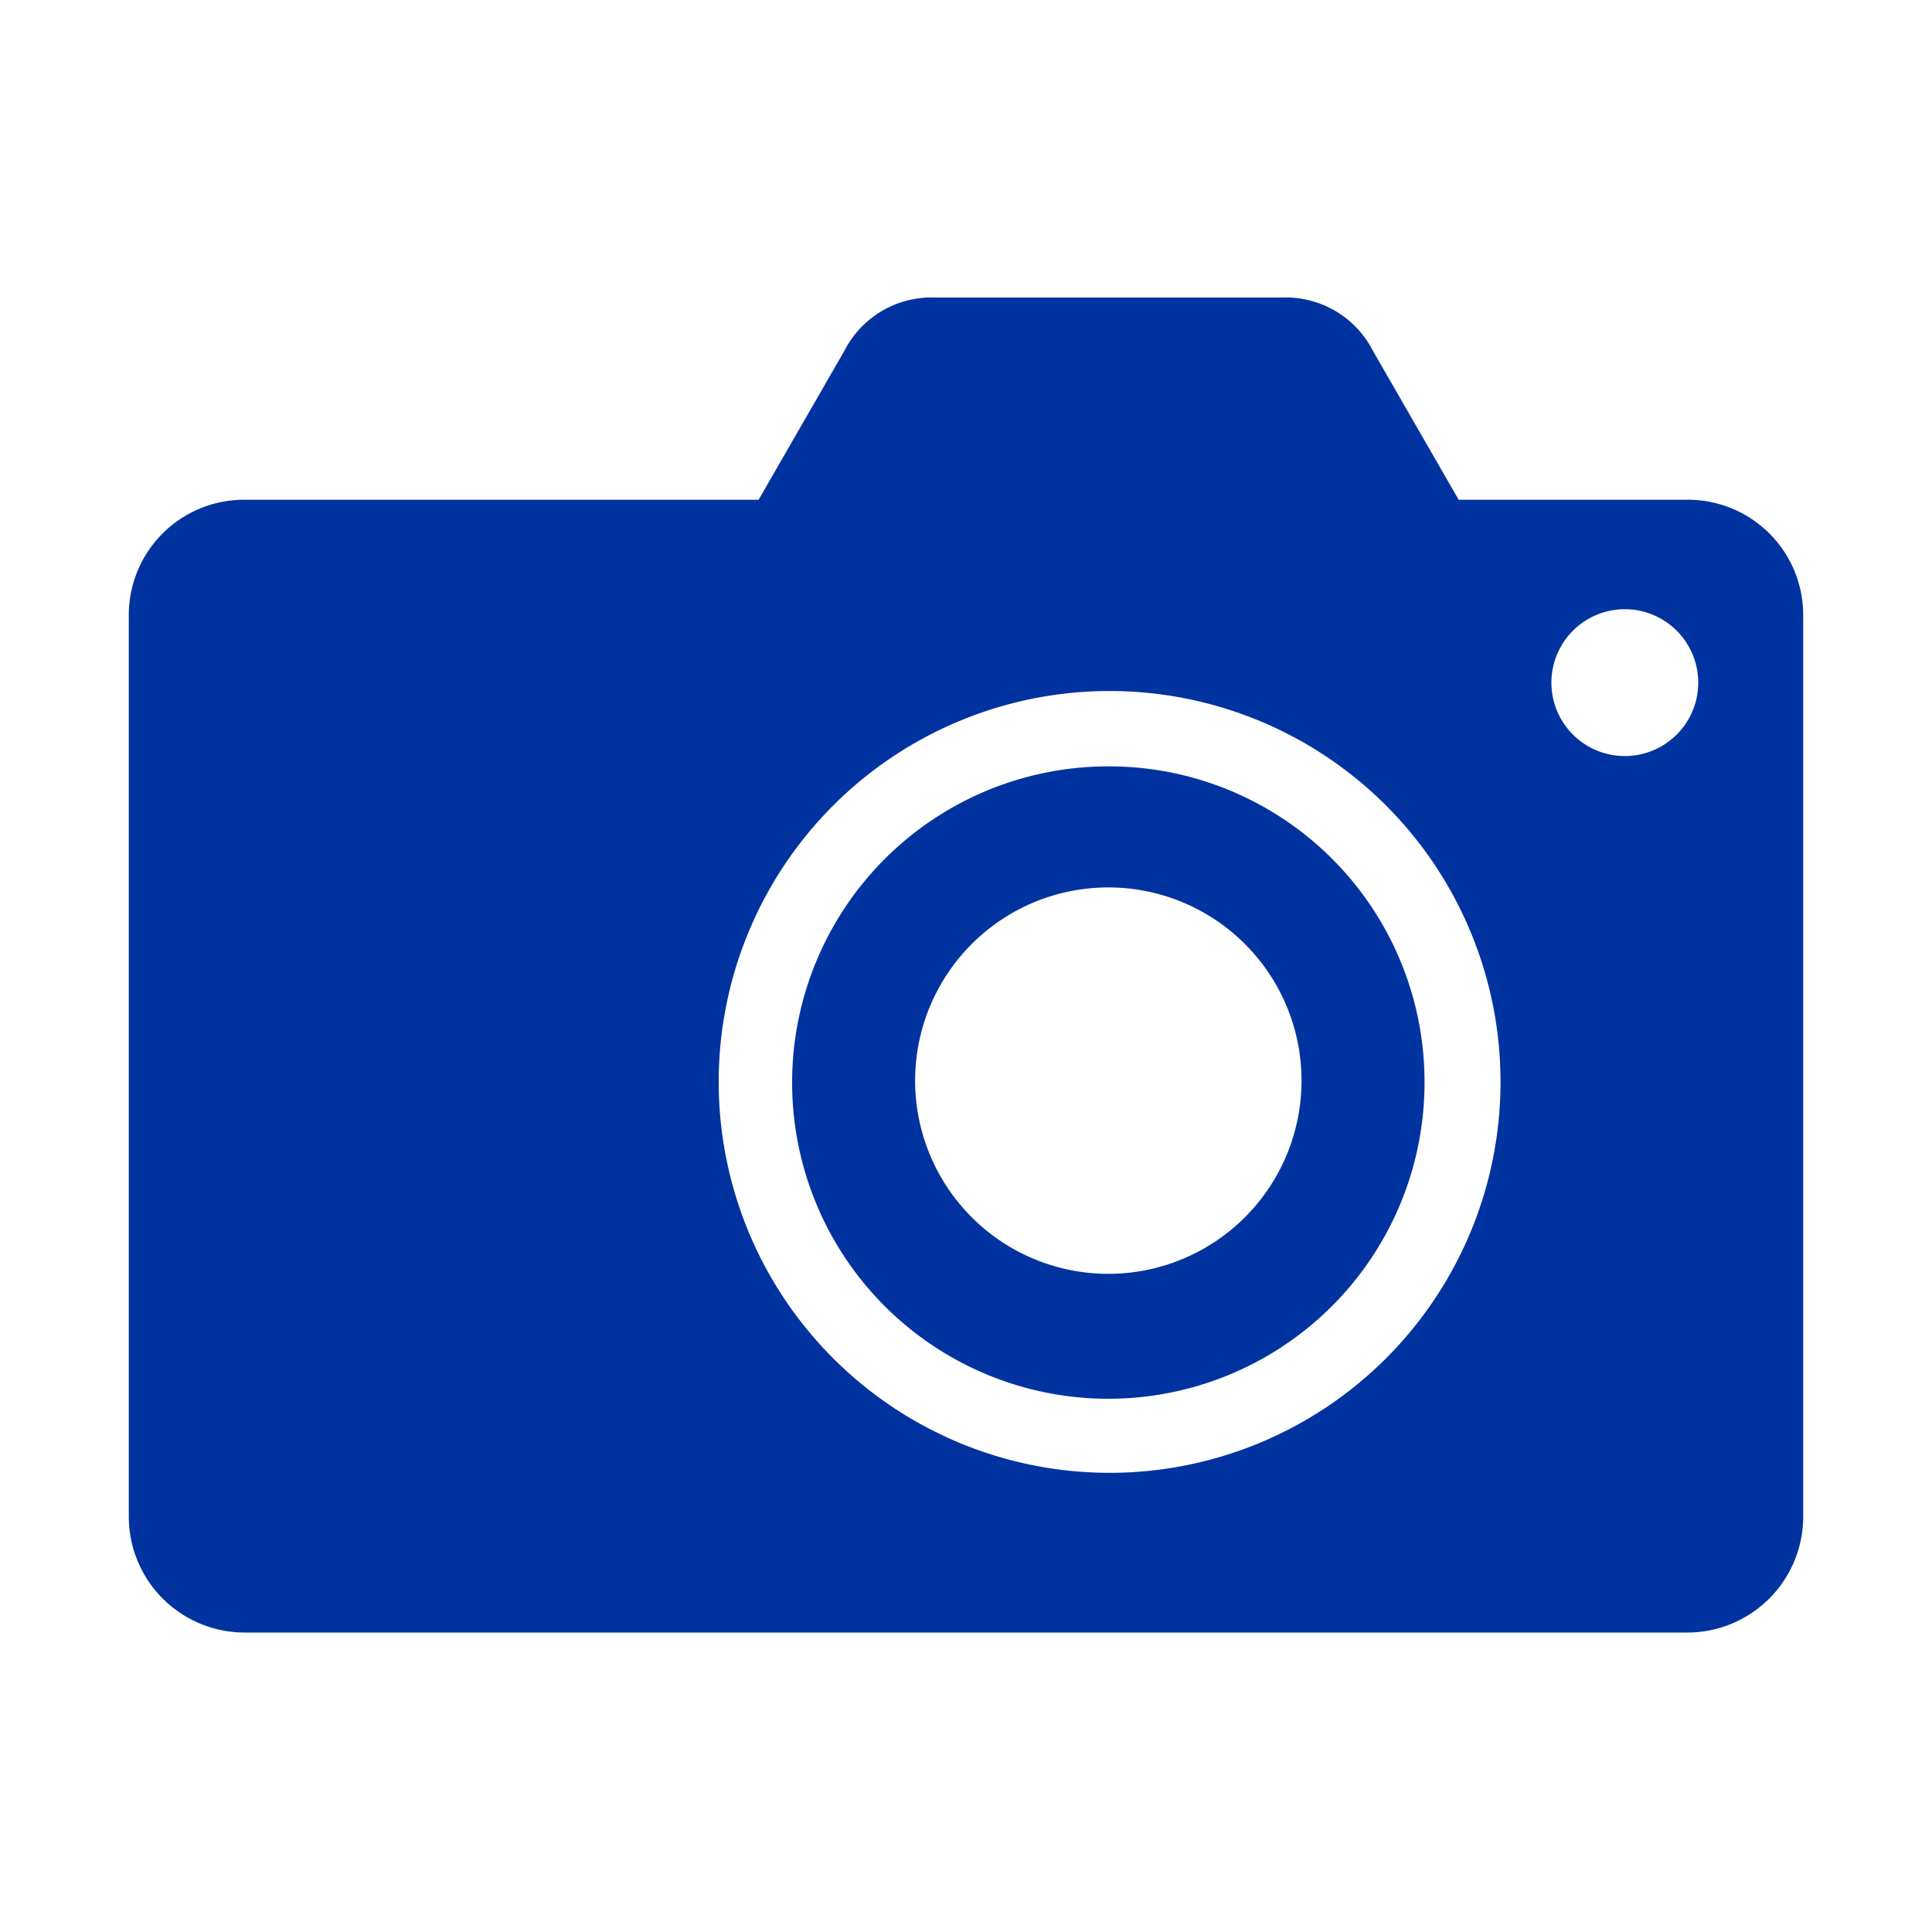
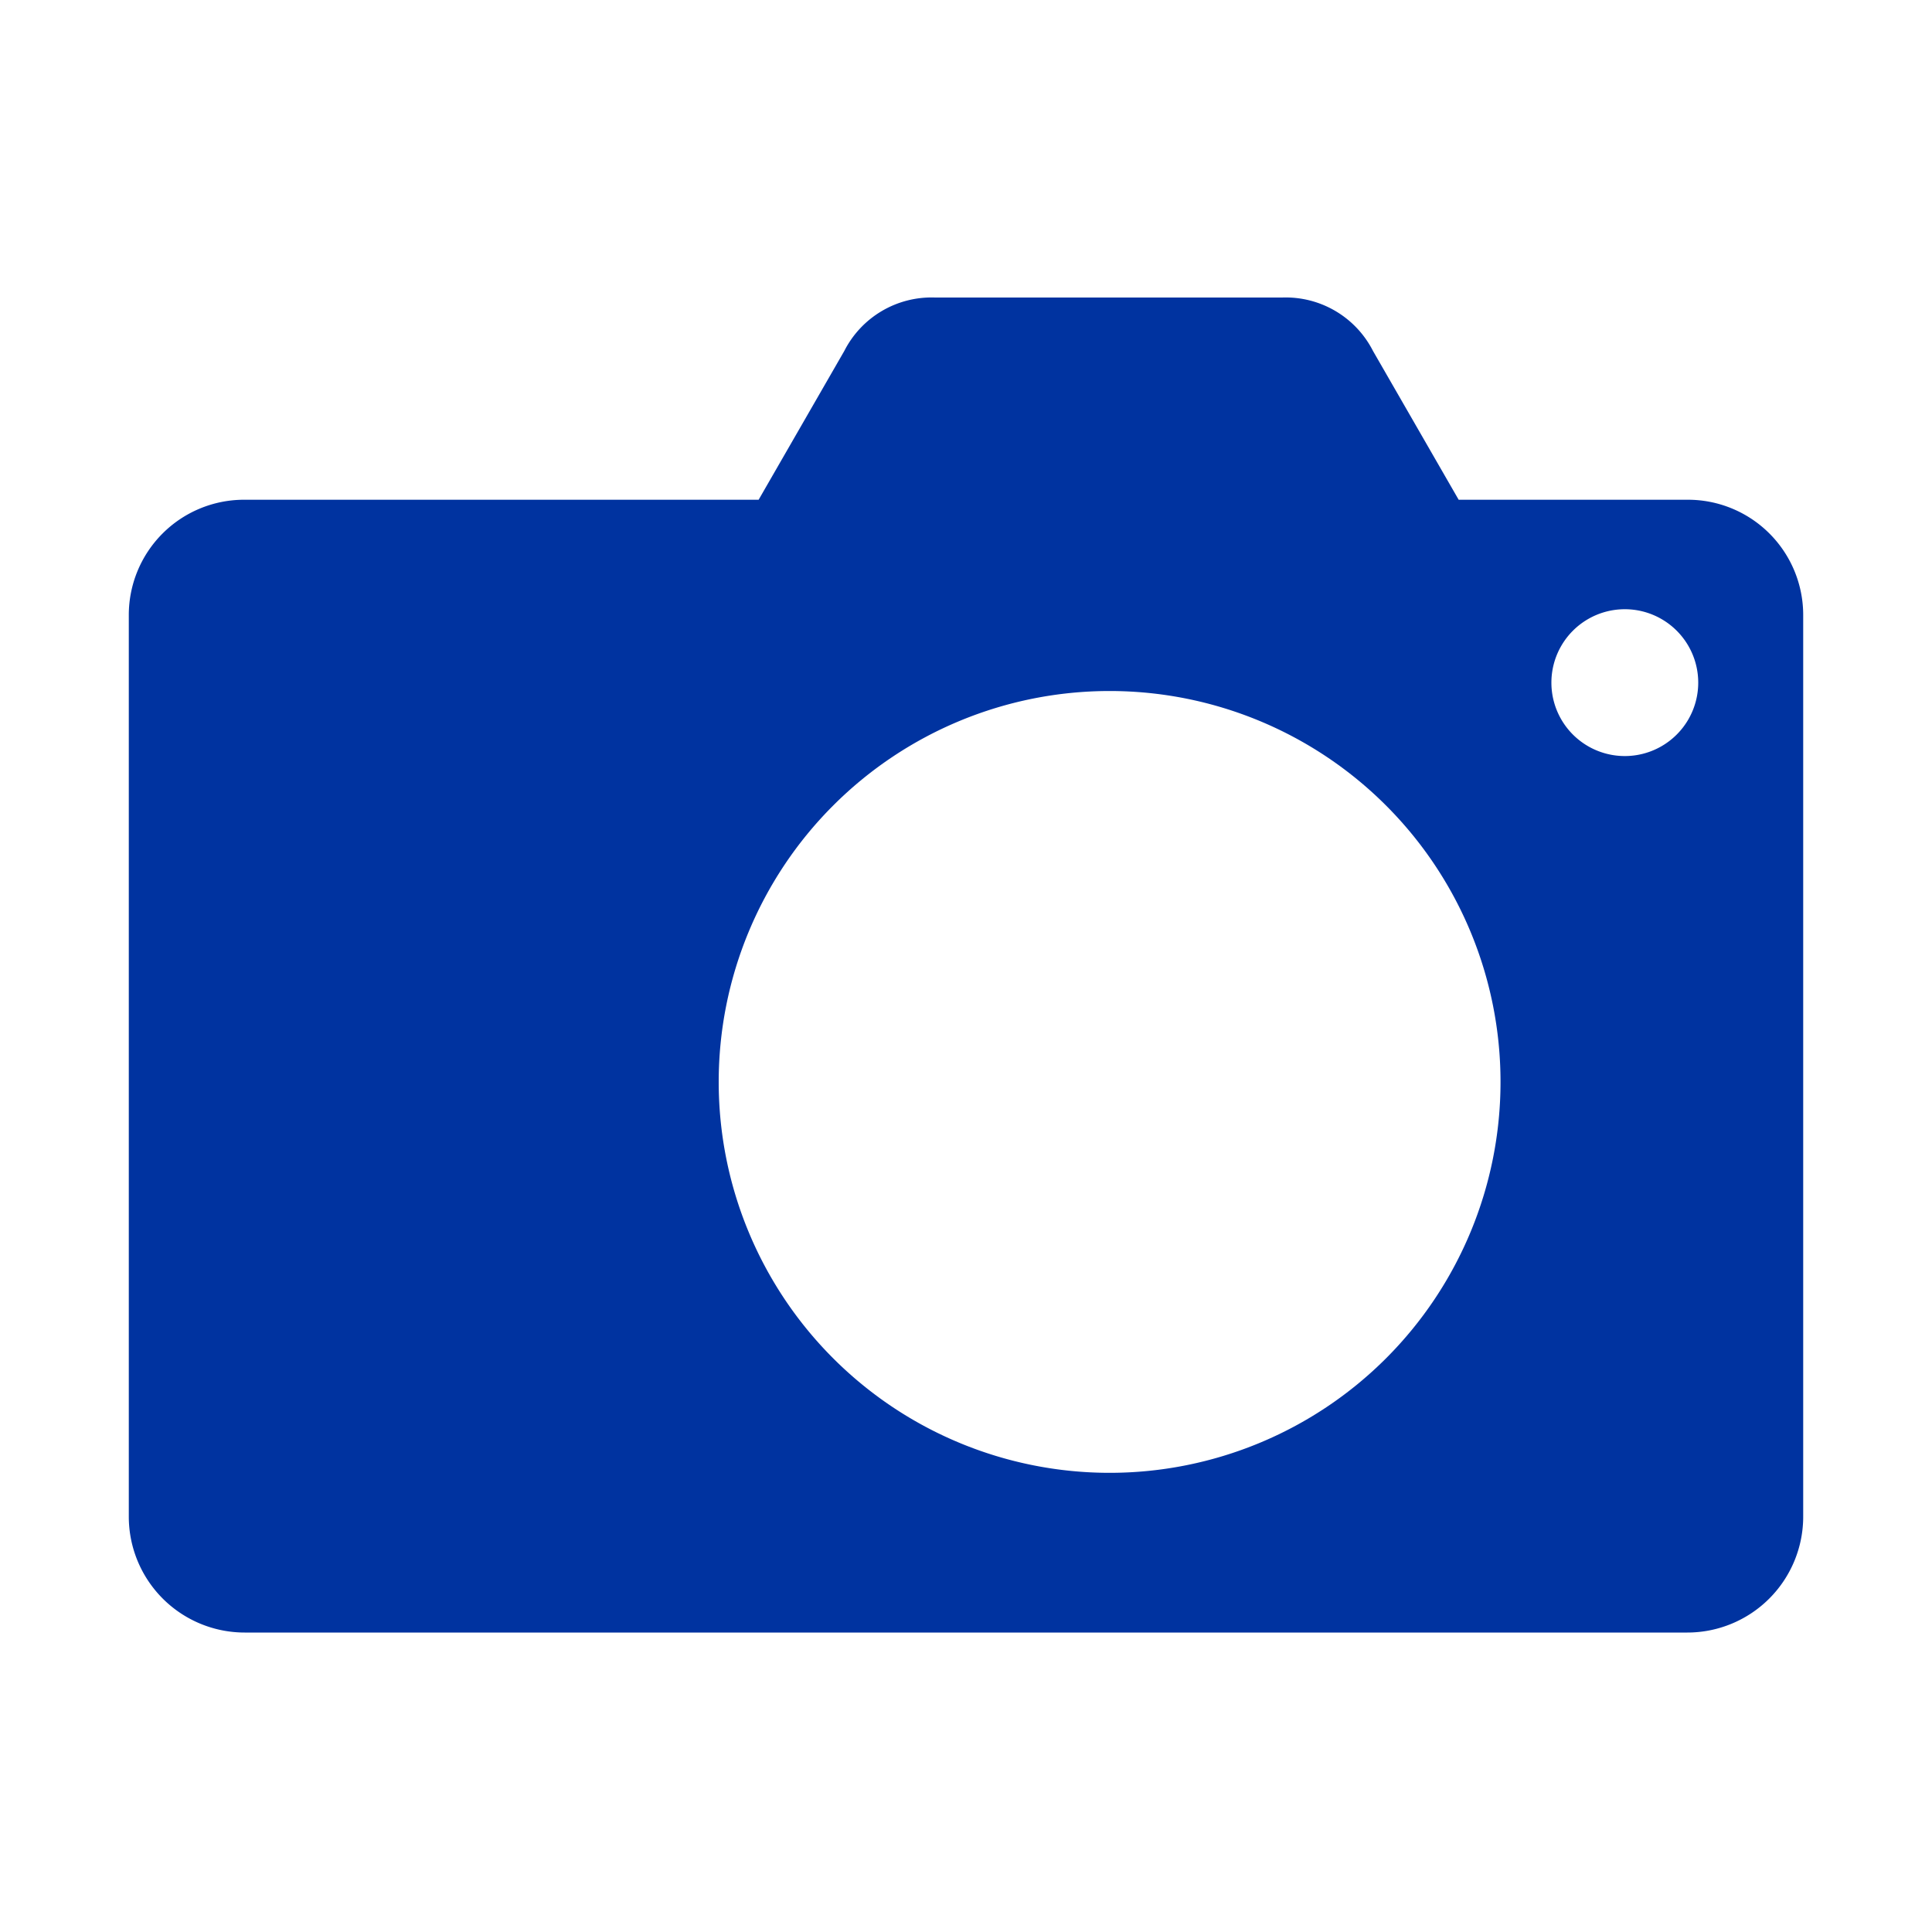
<svg xmlns="http://www.w3.org/2000/svg" viewBox="0 0 30 30">
  <defs>
    <style>.cls-1{fill:none;}.cls-2{fill:#0033a0;}</style>
  </defs>
  <g id="Layer_2" data-name="Layer 2">
    <g id="Layer_1-2" data-name="Layer 1">
-       <rect class="cls-1" width="30" height="30" />
-       <path class="cls-2" d="M17.21,19.78a3,3,0,1,1,3-3,3,3,0,0,1-3,3m0-7.88a4.91,4.91,0,1,0,4.91,4.9,4.9,4.9,0,0,0-4.91-4.9" />
      <path class="cls-2" d="M25.23,11.74a1.14,1.14,0,1,1,0-2.28,1.14,1.14,0,0,1,0,2.28m-8,11.13a6.07,6.07,0,1,1,6.07-6.07,6.07,6.07,0,0,1-6.07,6.07m9-15.11H22.65L21.32,5.45a1.52,1.52,0,0,0-1.41-.83H14.52a1.52,1.52,0,0,0-1.41.83L11.78,7.76h-8A1.79,1.79,0,0,0,2,9.55v14a1.8,1.8,0,0,0,1.8,1.8H26.2a1.8,1.8,0,0,0,1.8-1.8v-14a1.79,1.79,0,0,0-1.8-1.79" />
    </g>
  </g>
</svg>